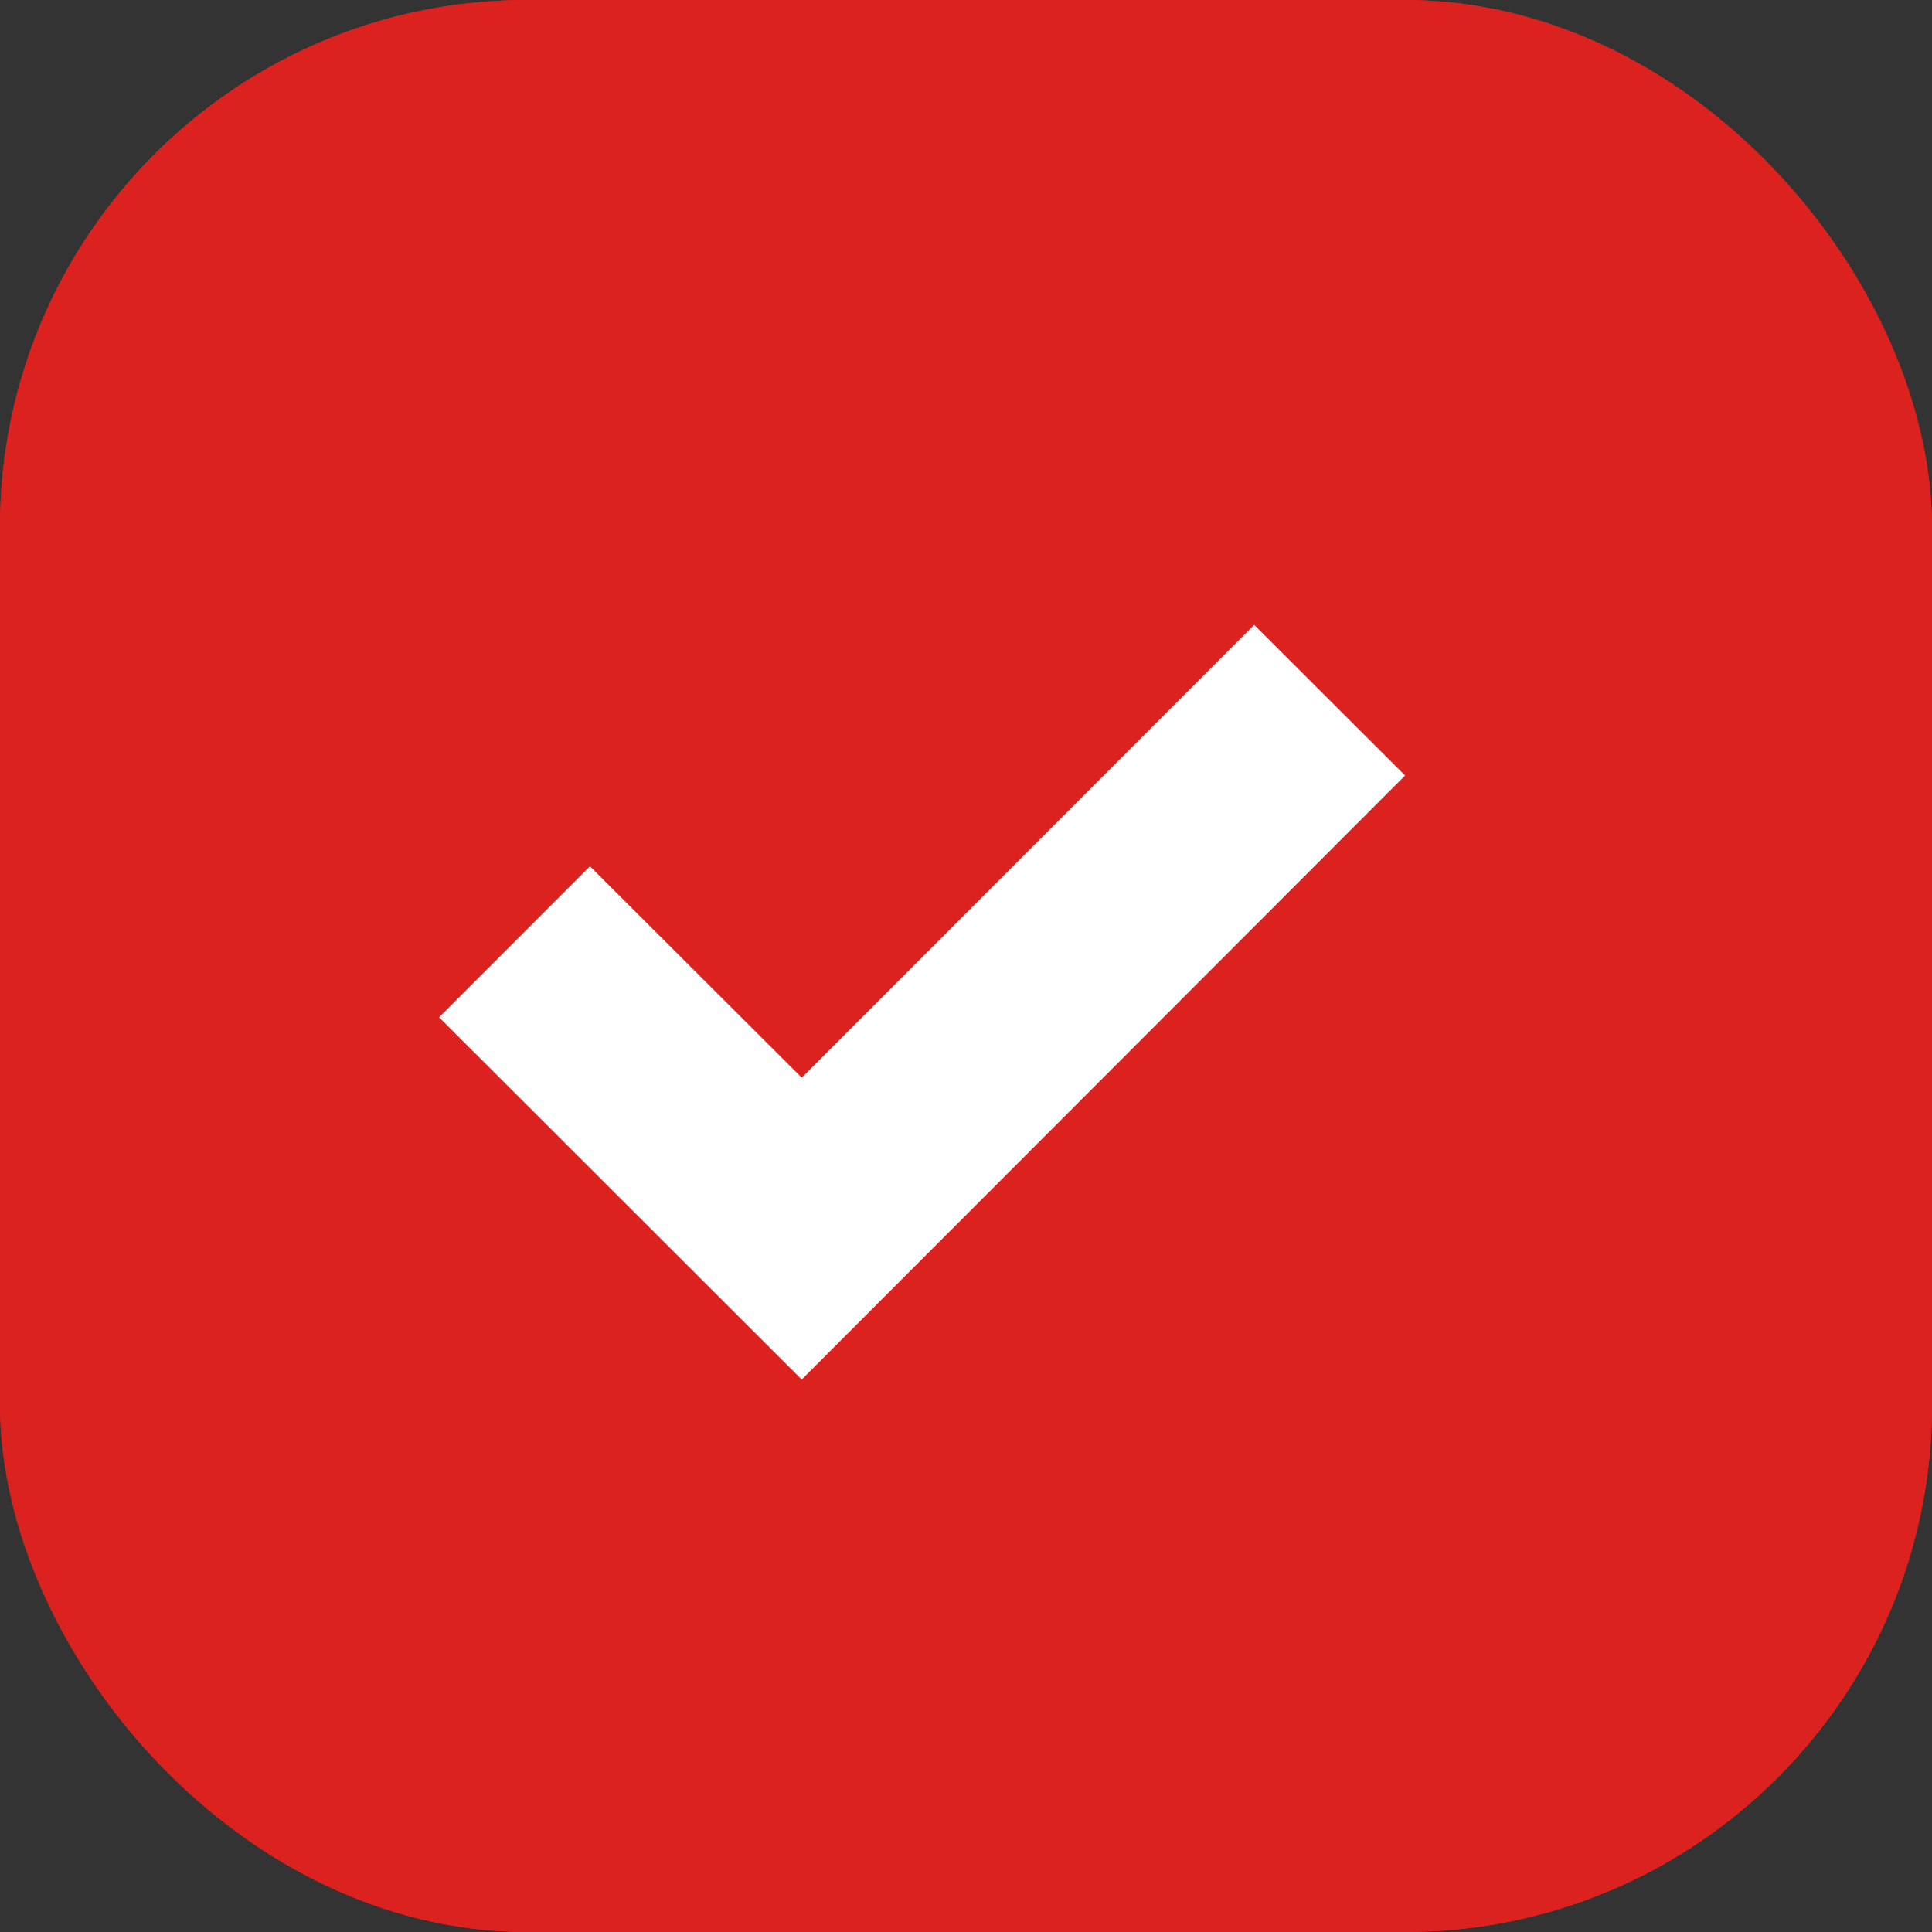
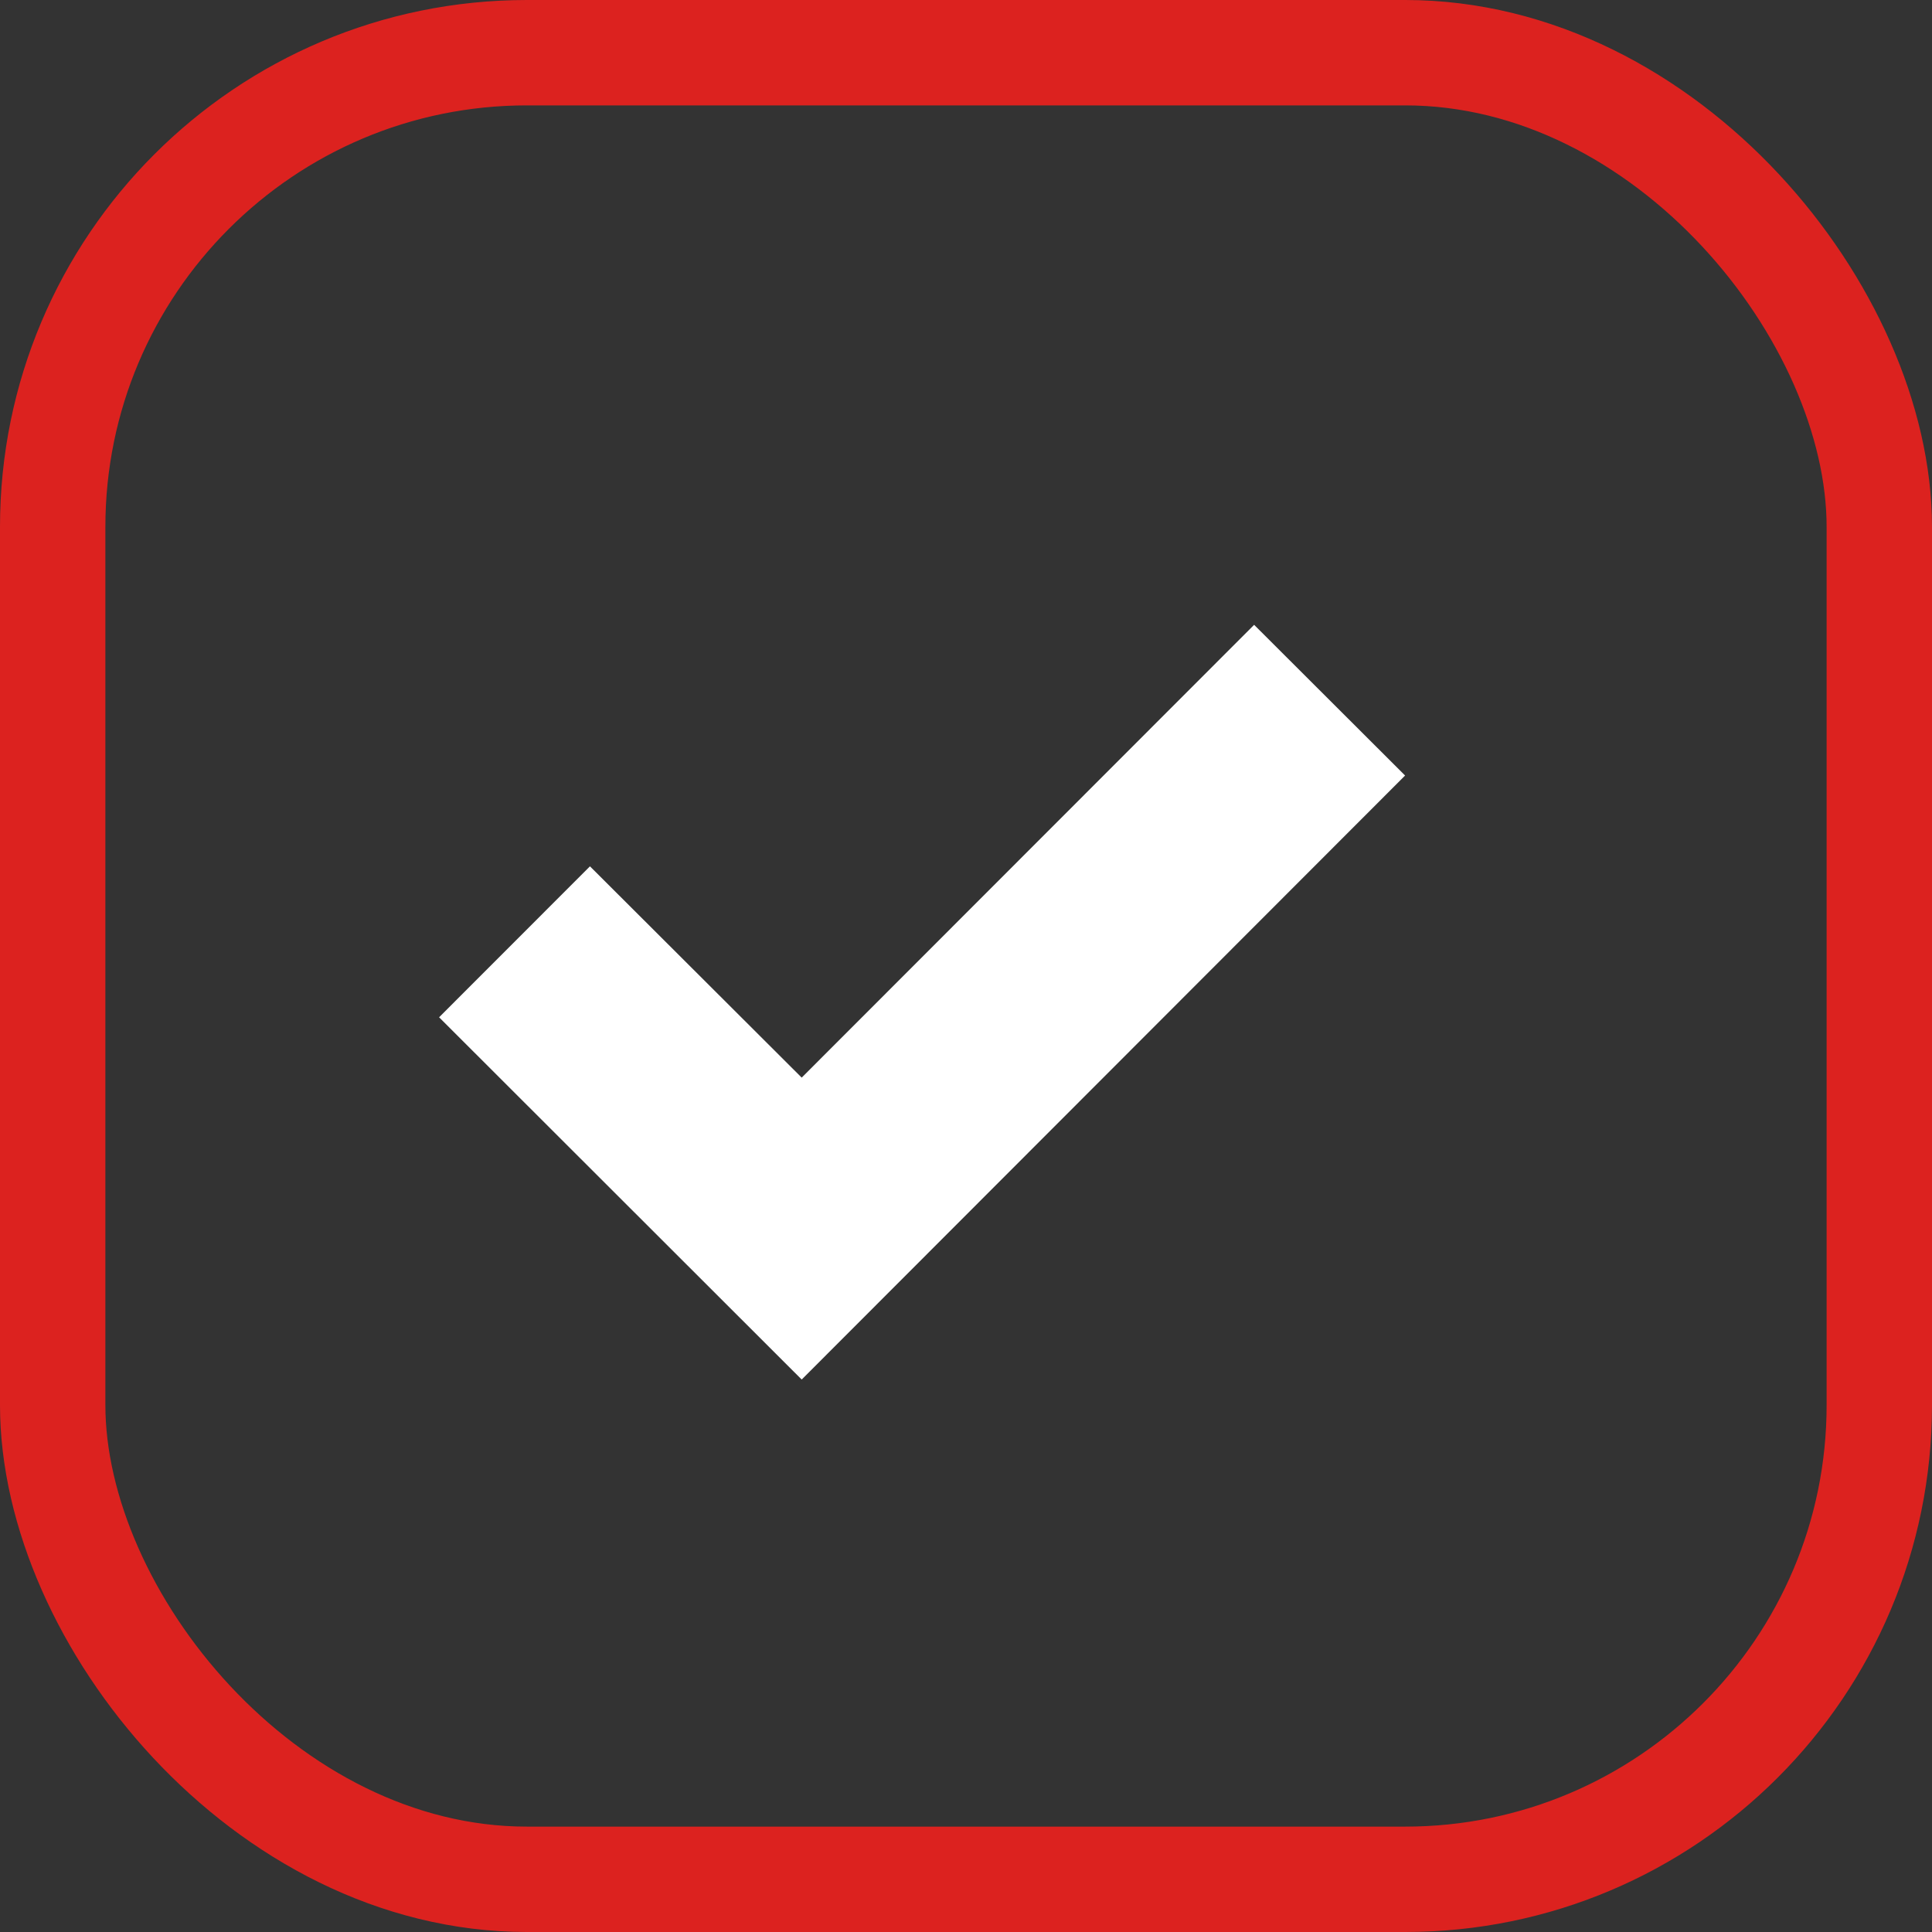
<svg xmlns="http://www.w3.org/2000/svg" width="22" height="22" viewBox="0 0 22 22">
  <rect x="0" y="0" width="22" height="22" fill="#333333" stroke="none" />
  <g id="Rectangle_529" fill="#DC221F" stroke="#DC221F" stroke-width="1.2">
-     <rect width="22" height="22" rx="6" stroke="none" />
    <rect x="0.6" y="0.6" width="20.8" height="20.8" rx="5.4" fill="none" />
  </g>
  <path id="Icon_metro-checkmark" d="M11.852,5.784,6.7,10.94,4.289,8.534,2.571,10.253,6.7,14.378,13.571,7.5Z" transform="translate(2.429 1.331)" fill="#FFFFFF" />
</svg>